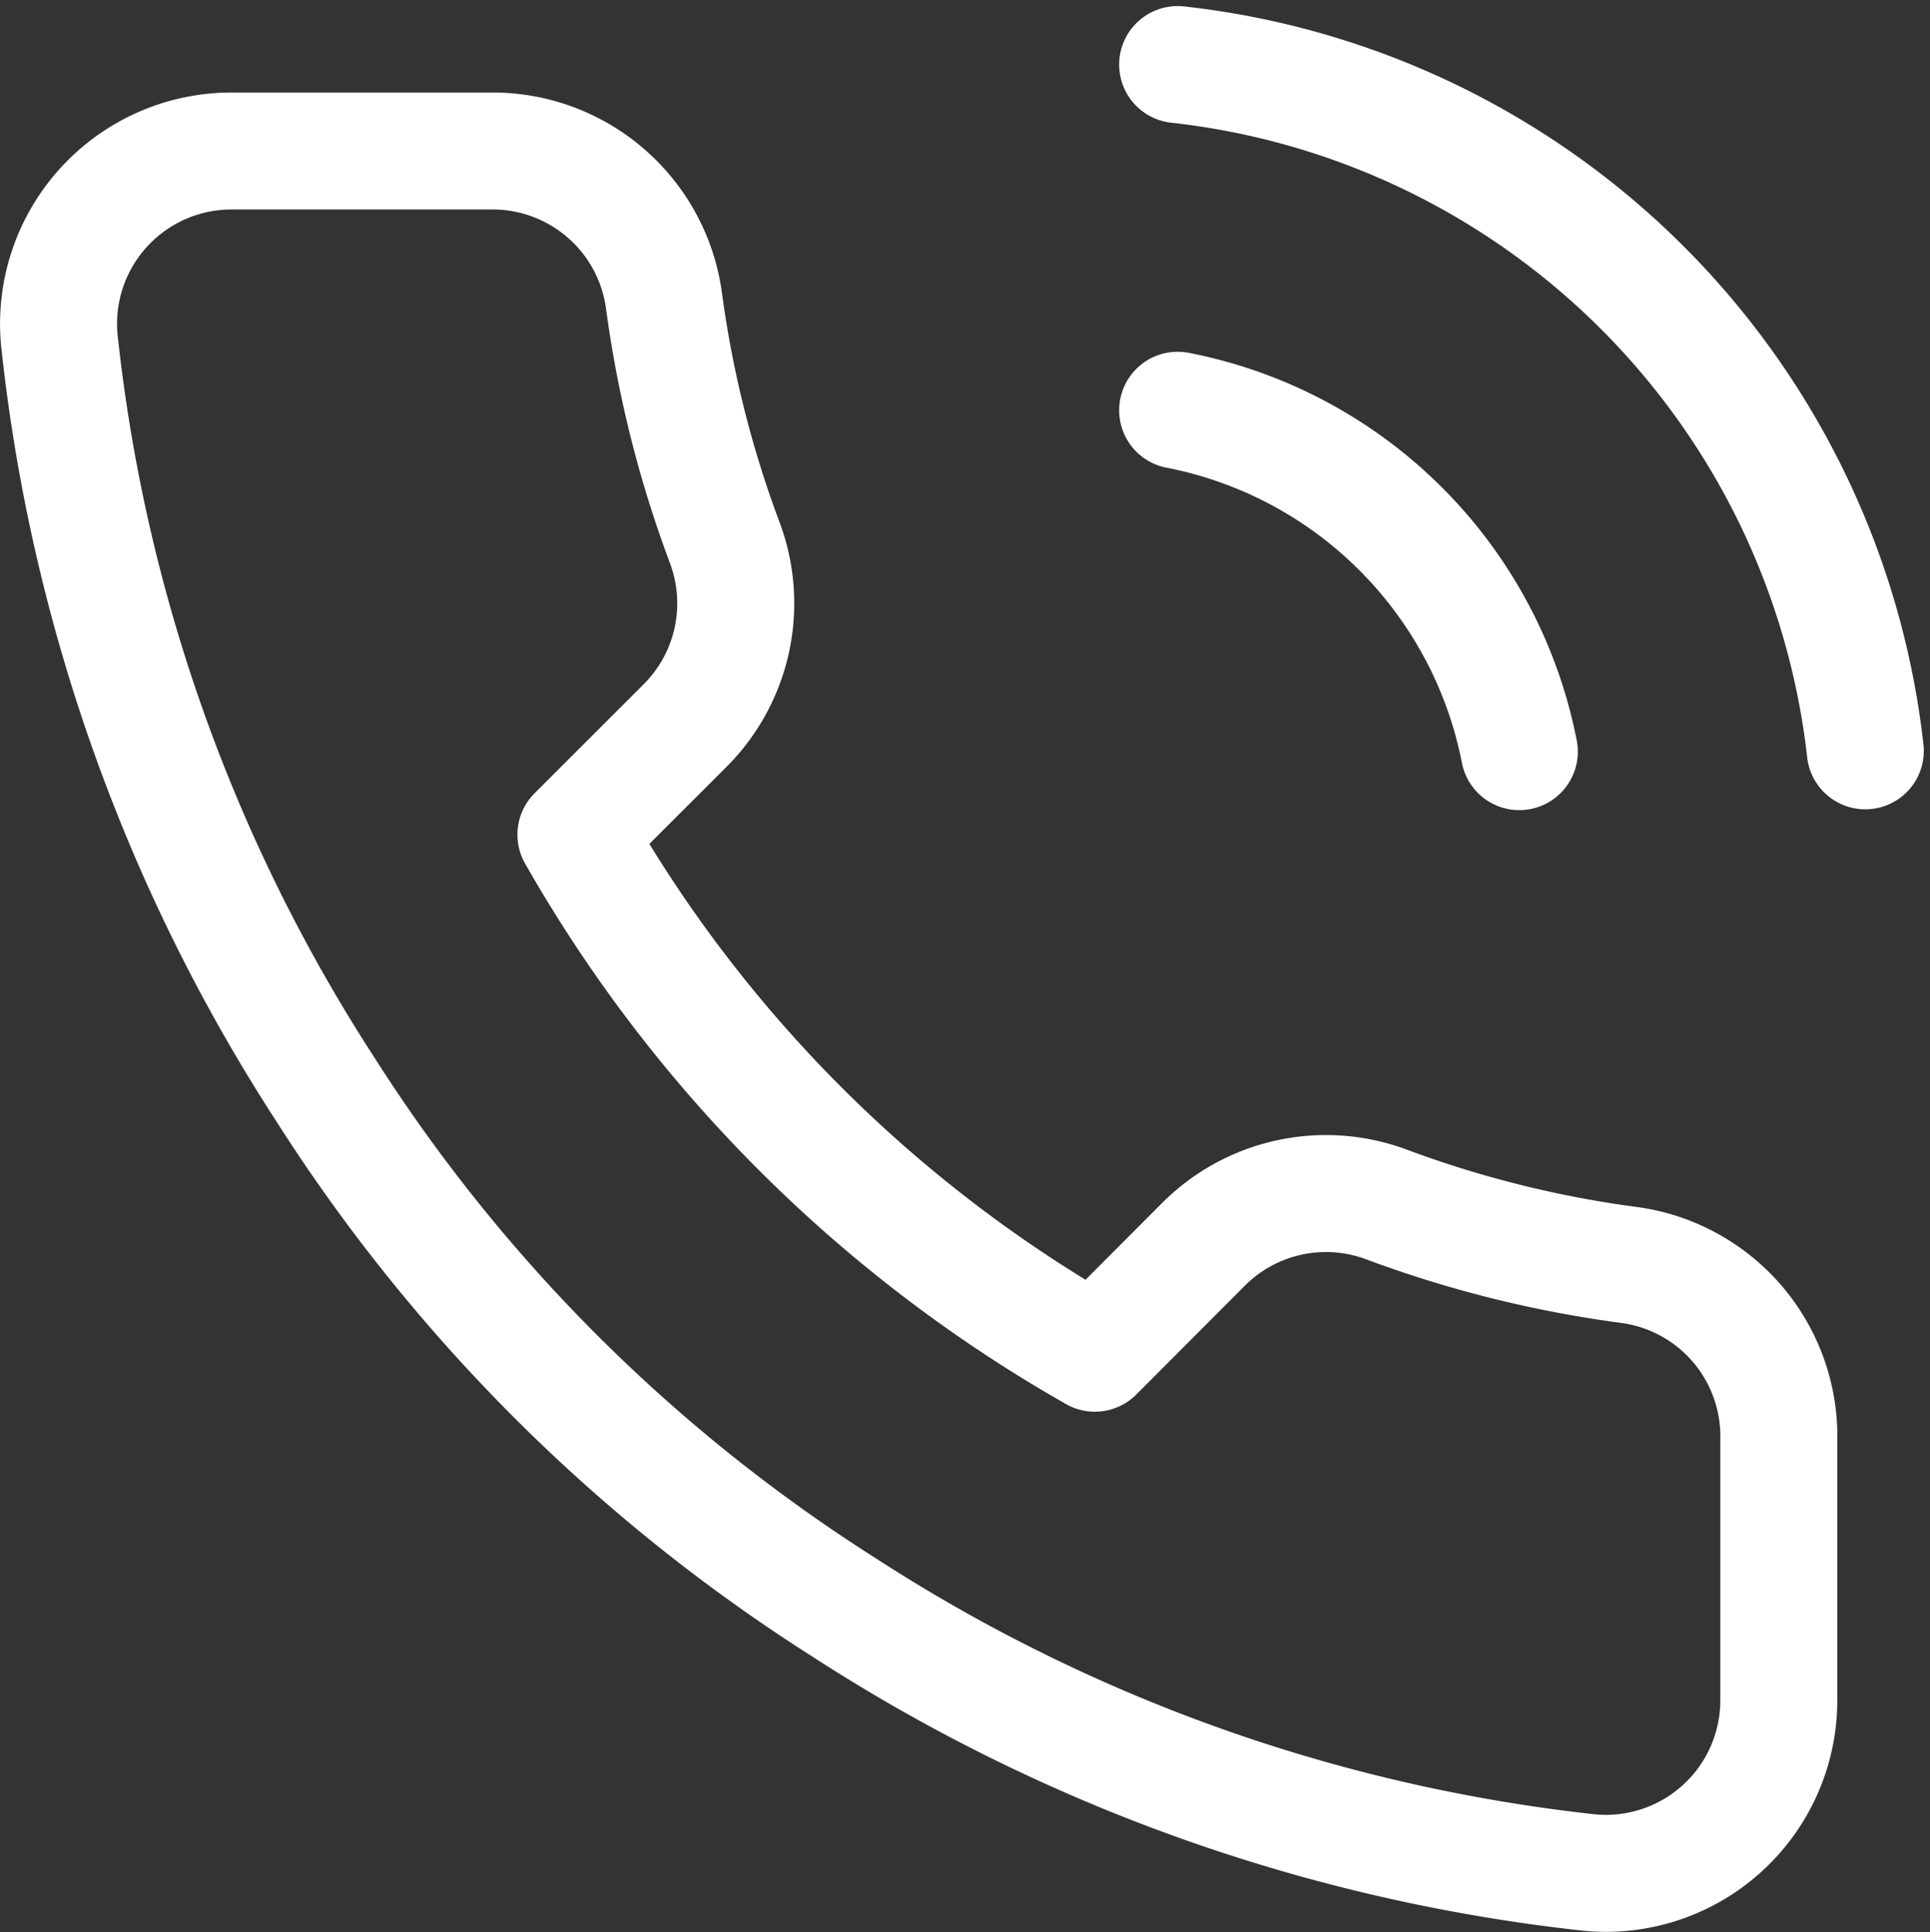
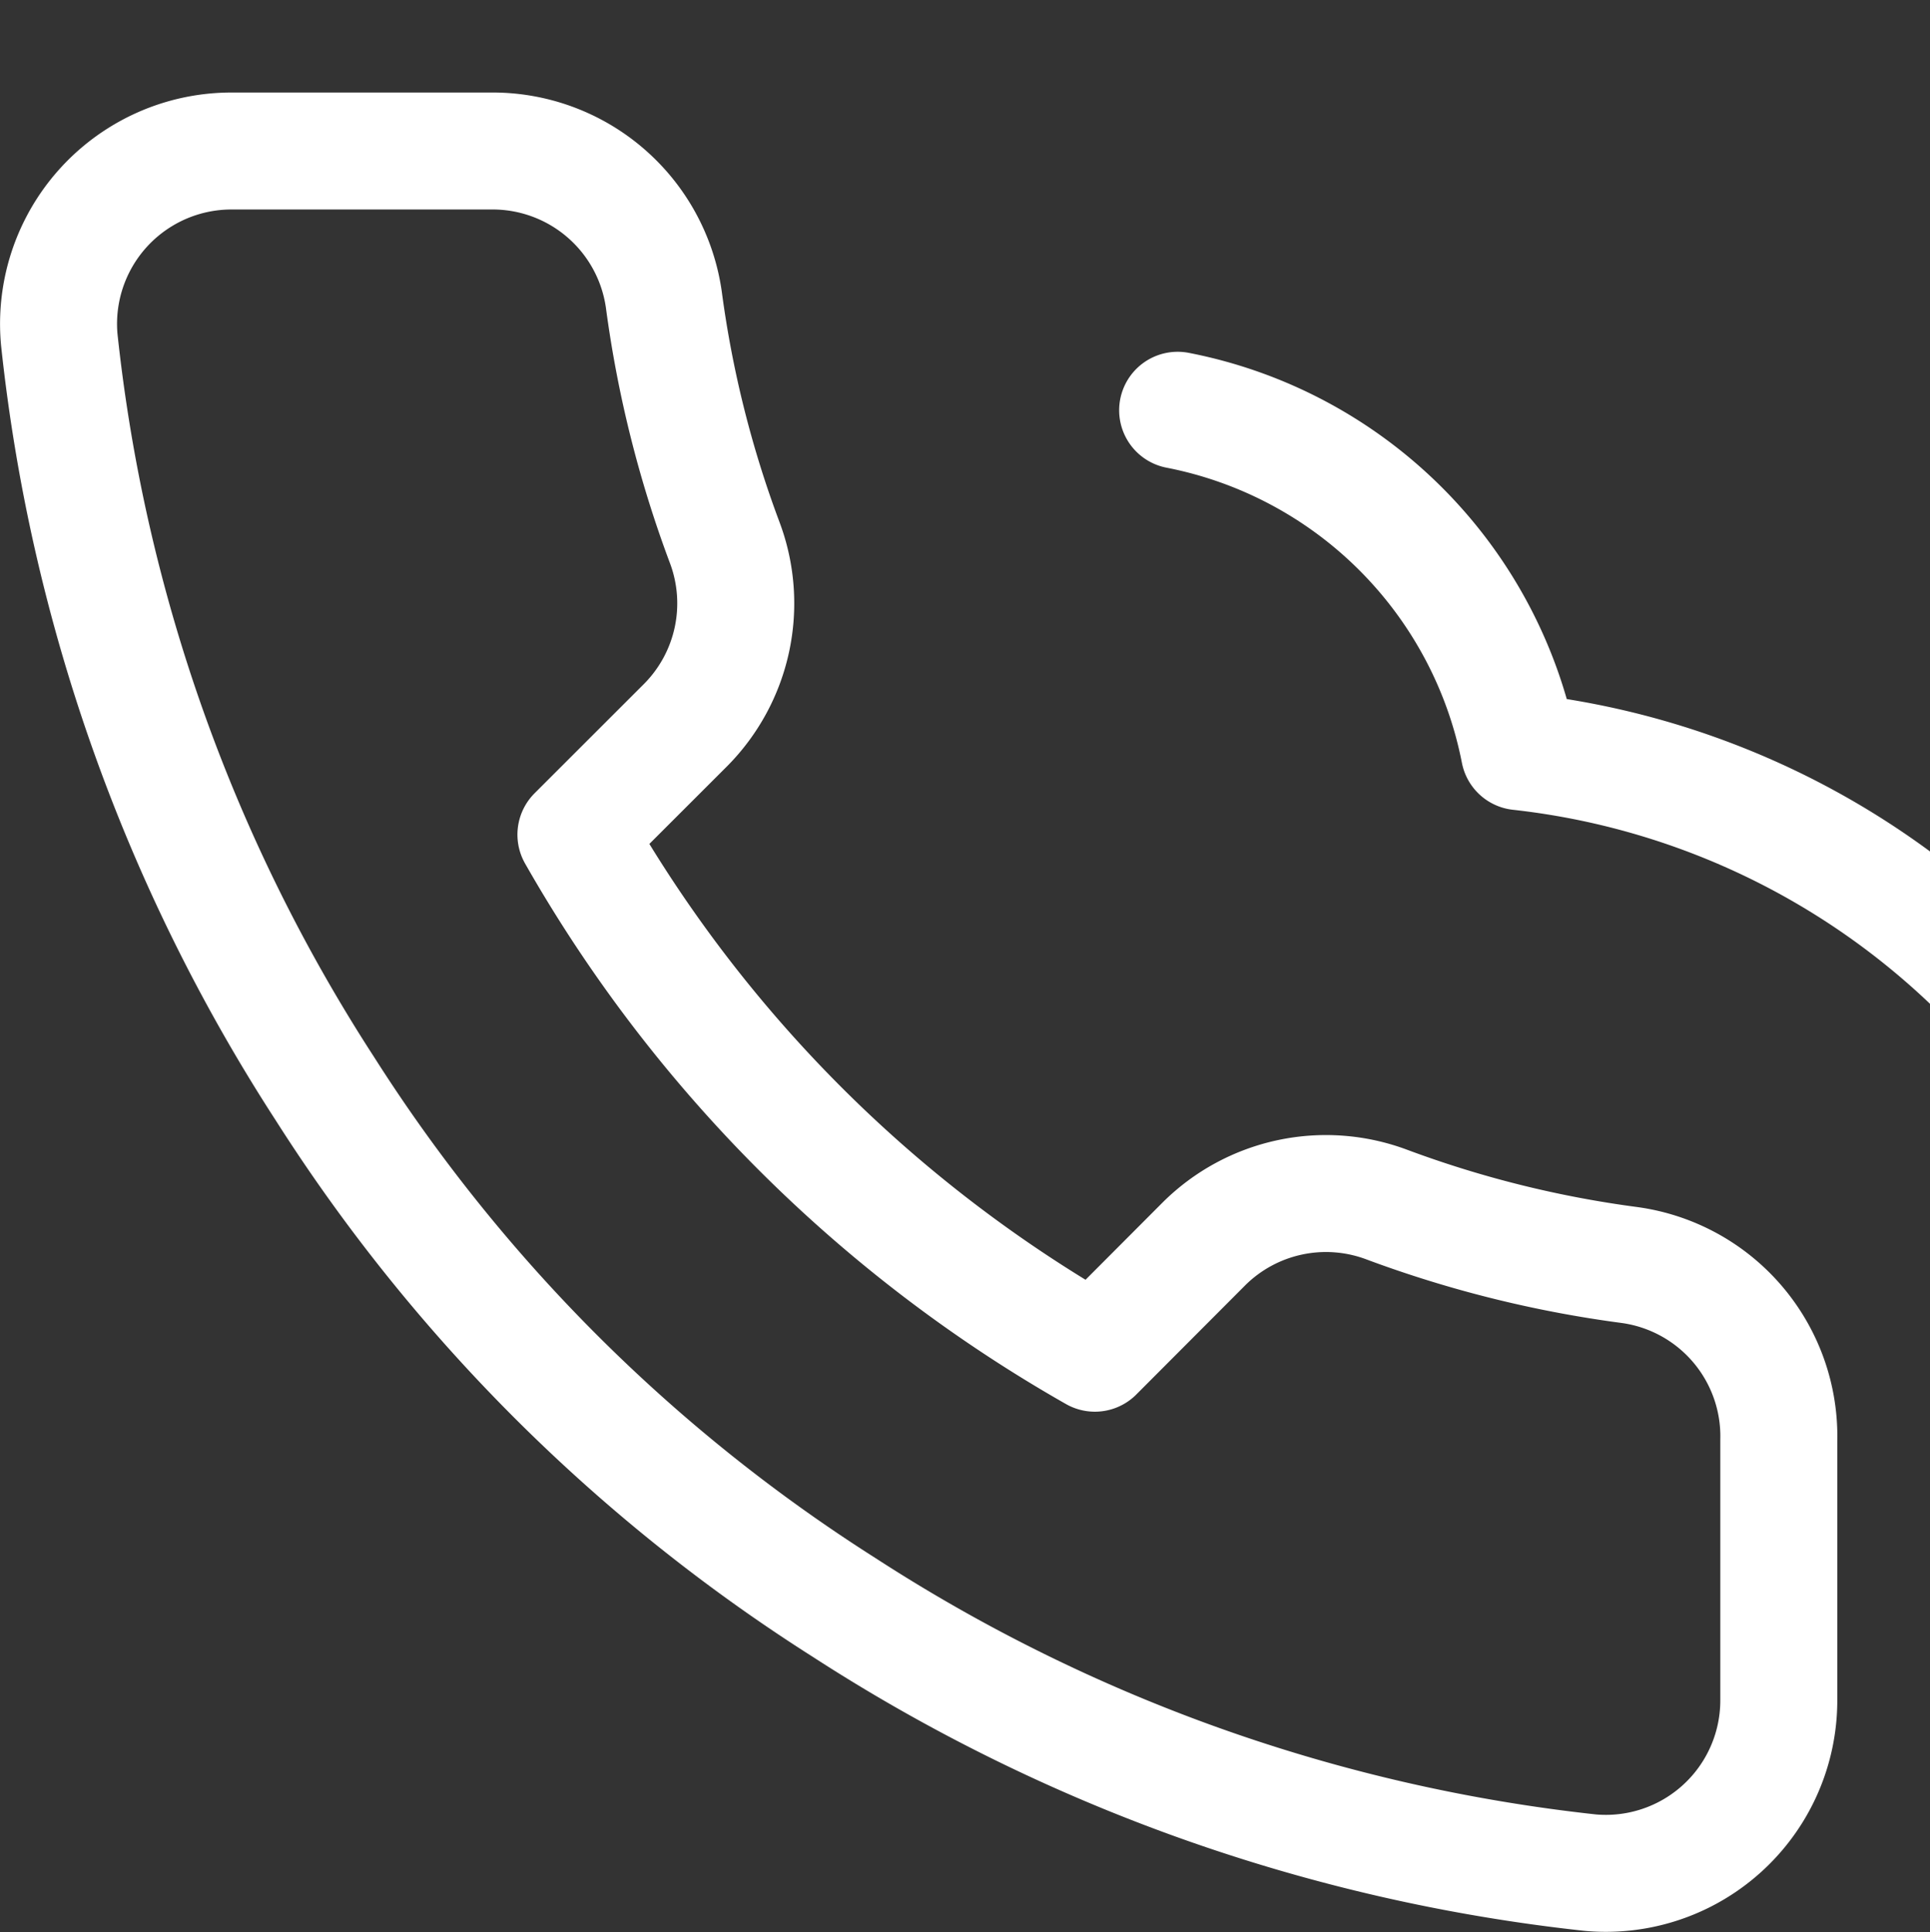
<svg xmlns="http://www.w3.org/2000/svg" width="32.995" height="33.035">
  <rect width="100%" height="100%" fill="#333333" stroke="none" />
-   <path d="M20.133 7.015a7.391 7.391 0 015.841 5.837M20.133 1.104a13.3 13.3 0 0111.756 11.734M30.41 24.631v4.433a2.957 2.957 0 01-3.221 2.956 29.276 29.276 0 01-12.762-4.537 28.827 28.827 0 01-8.872-8.867A29.235 29.235 0 011.013 5.804a2.956 2.956 0 012.943-3.222h4.433a2.957 2.957 0 012.96 2.542 18.966 18.966 0 001.04 4.152 2.954 2.954 0 01-.665 3.118l-1.878 1.877a23.653 23.653 0 008.872 8.867l1.871-1.876a2.959 2.959 0 013.12-.665 19 19 0 004.155 1.034 2.956 2.956 0 012.546 3z" fill="none" stroke="#fff" stroke-linecap="round" stroke-linejoin="round" stroke-width="2" />
+   <path d="M20.133 7.015a7.391 7.391 0 015.841 5.837a13.3 13.3 0 0111.756 11.734M30.41 24.631v4.433a2.957 2.957 0 01-3.221 2.956 29.276 29.276 0 01-12.762-4.537 28.827 28.827 0 01-8.872-8.867A29.235 29.235 0 011.013 5.804a2.956 2.956 0 012.943-3.222h4.433a2.957 2.957 0 012.96 2.542 18.966 18.966 0 001.04 4.152 2.954 2.954 0 01-.665 3.118l-1.878 1.877a23.653 23.653 0 008.872 8.867l1.871-1.876a2.959 2.959 0 013.12-.665 19 19 0 004.155 1.034 2.956 2.956 0 012.546 3z" fill="none" stroke="#fff" stroke-linecap="round" stroke-linejoin="round" stroke-width="2" />
</svg>